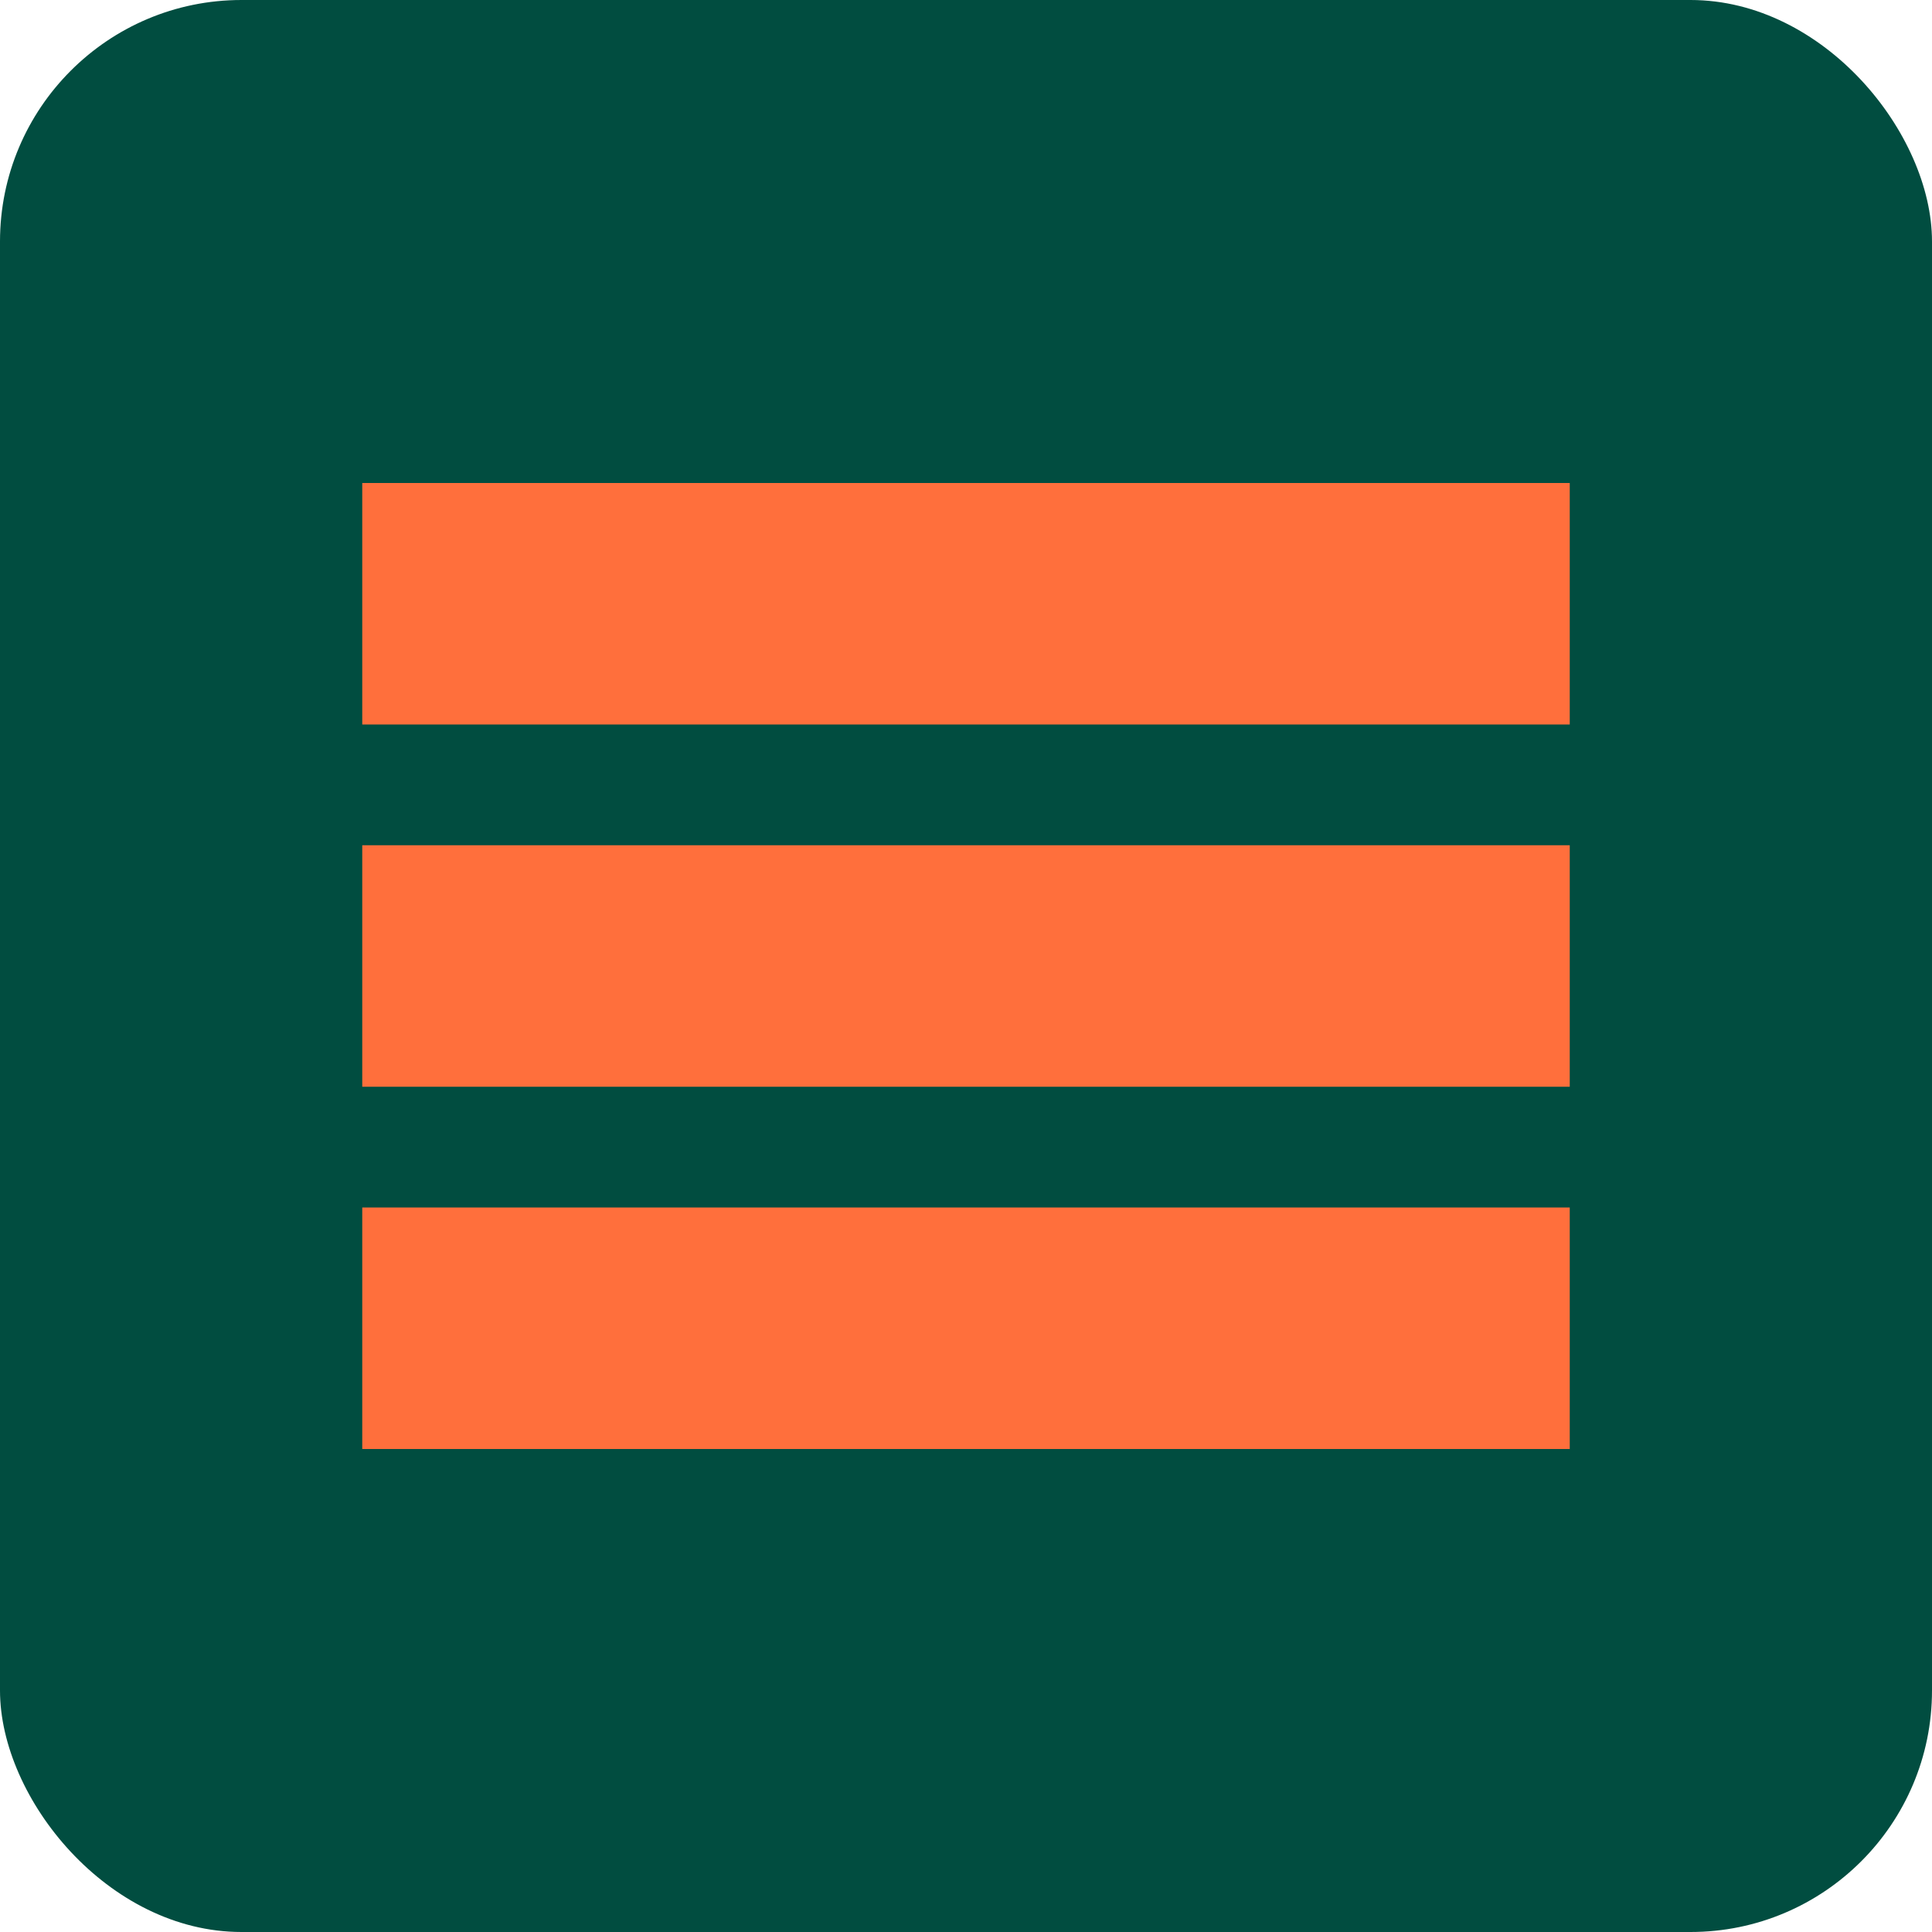
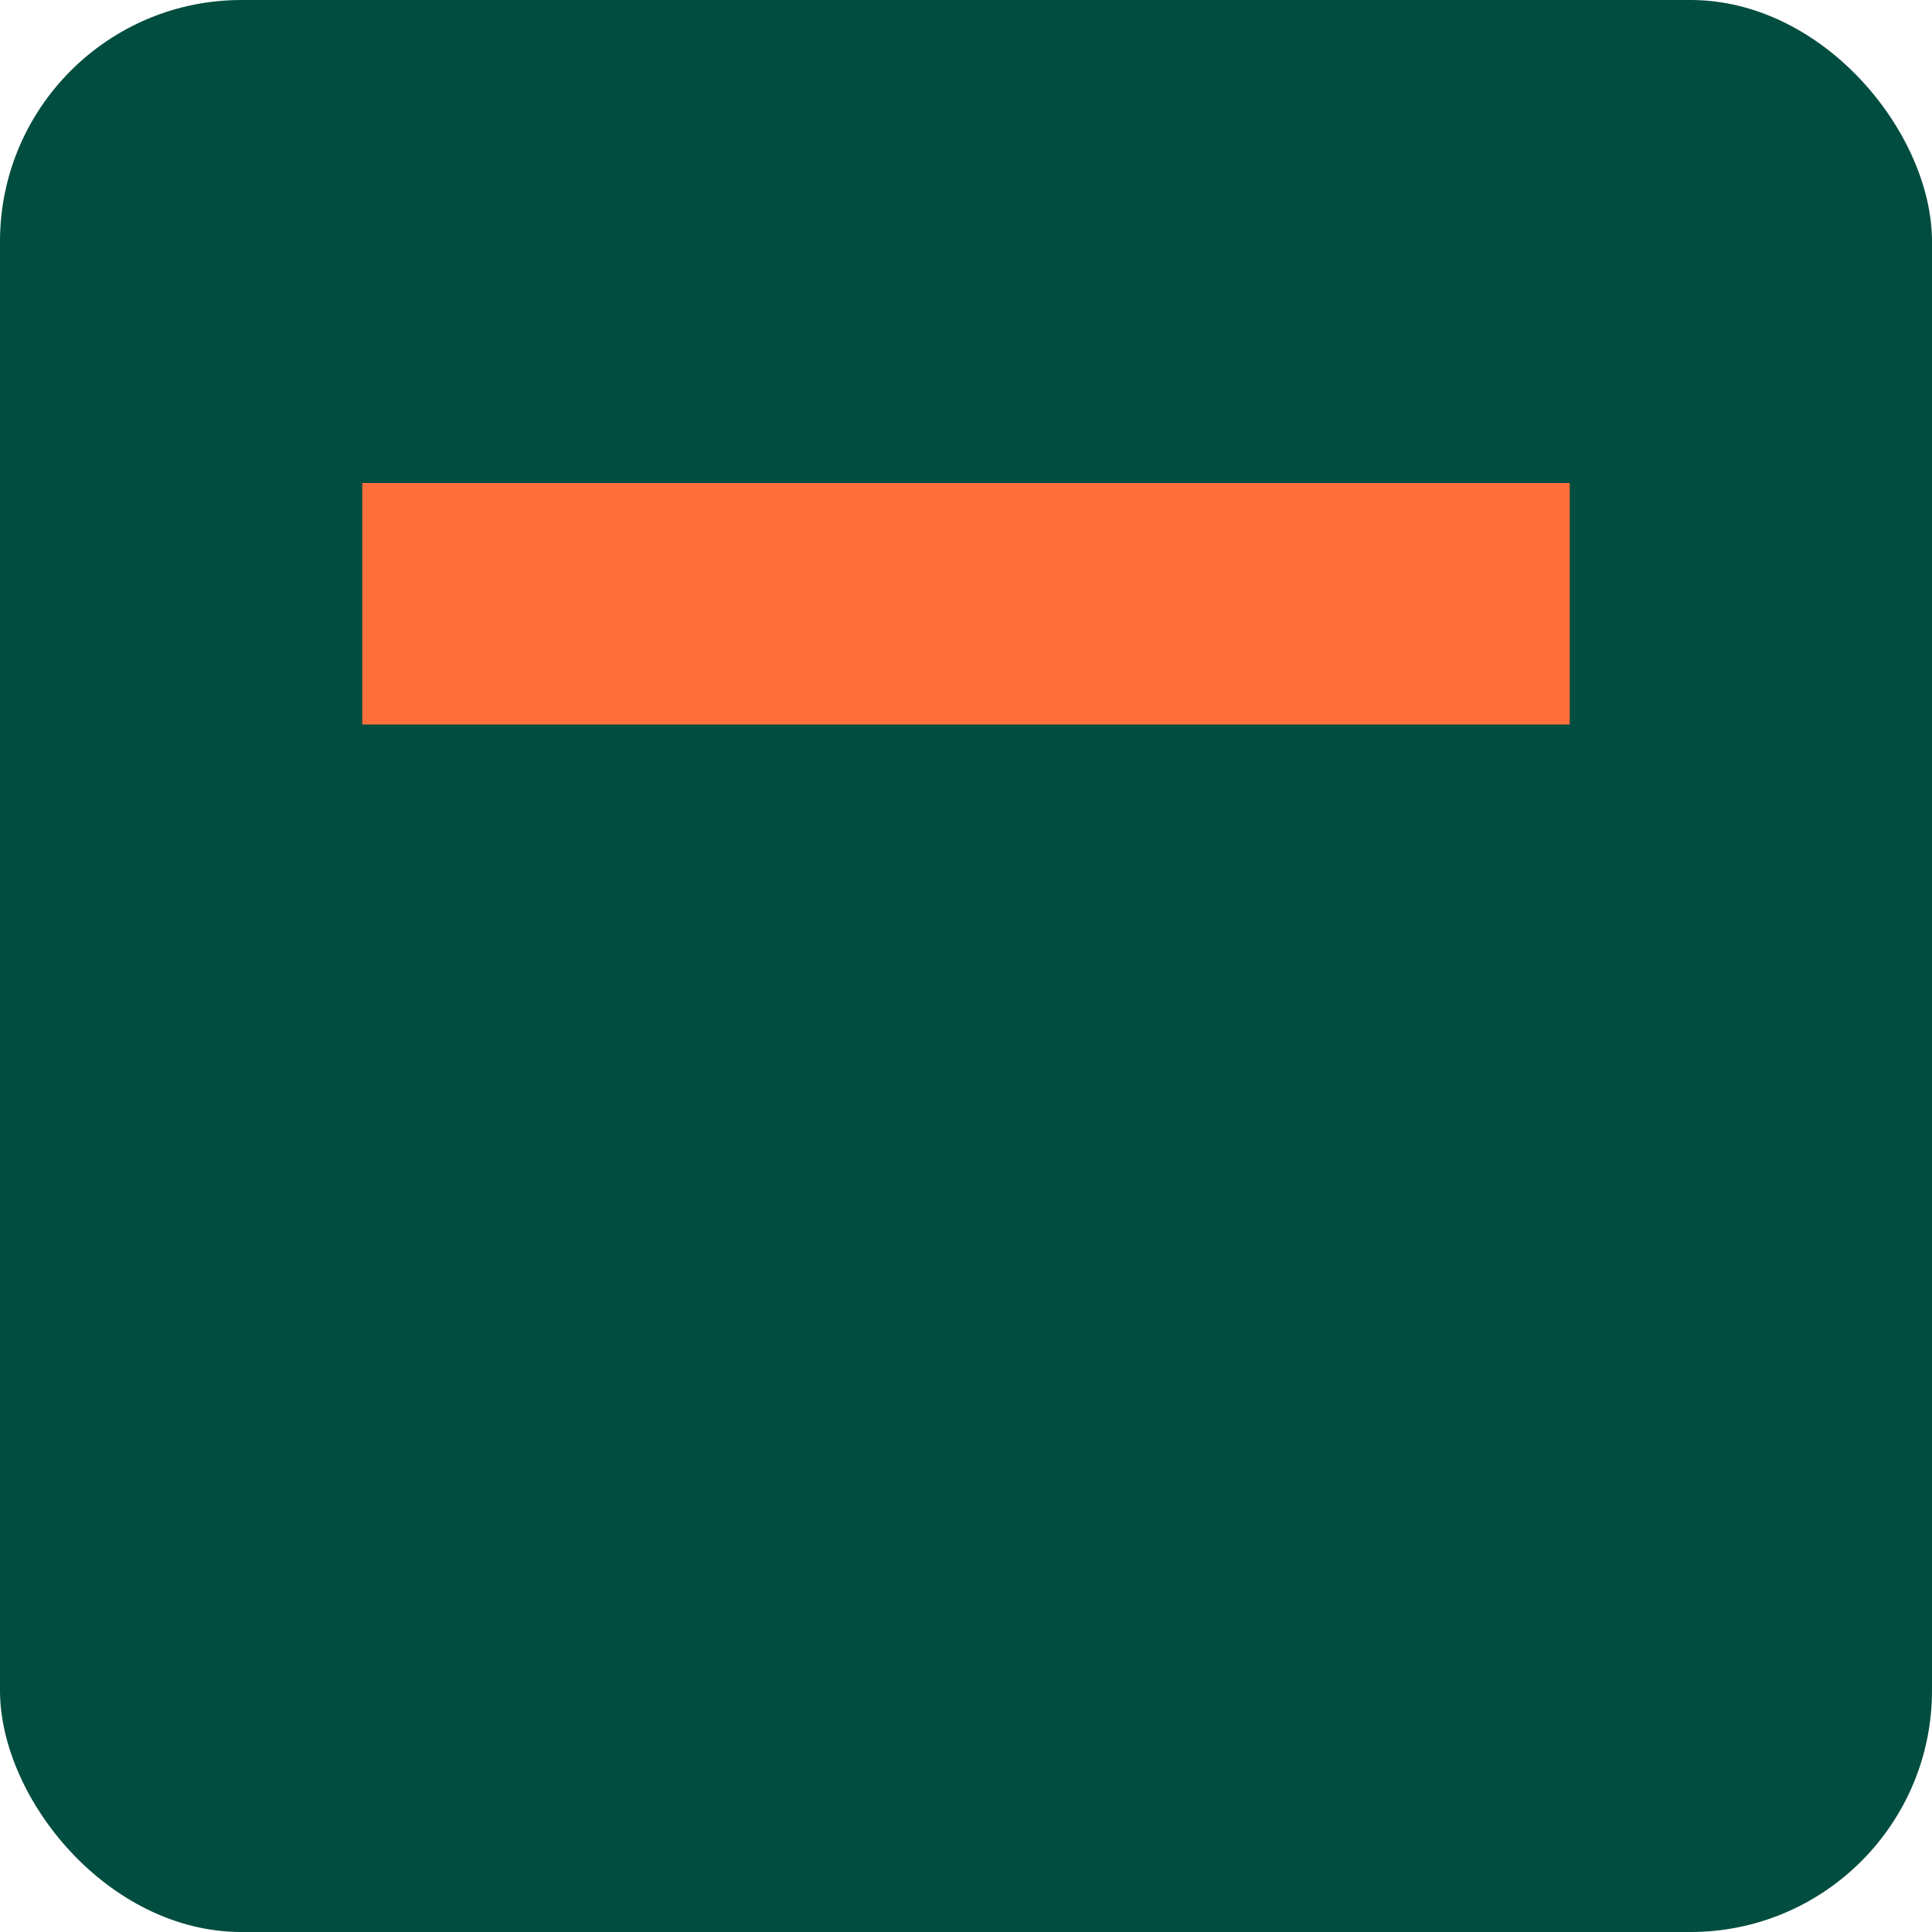
<svg xmlns="http://www.w3.org/2000/svg" width="32" height="32" viewBox="0 0 32 32" fill="none">
  <rect width="32" height="32" rx="4" fill="#014d40" />
  <path d="M6 8H26V12H6V8Z" fill="#ff6f3c" />
-   <path d="M6 14H26V18H6V14Z" fill="#ff6f3c" />
-   <path d="M6 20H26V24H6V20Z" fill="#ff6f3c" />
</svg>